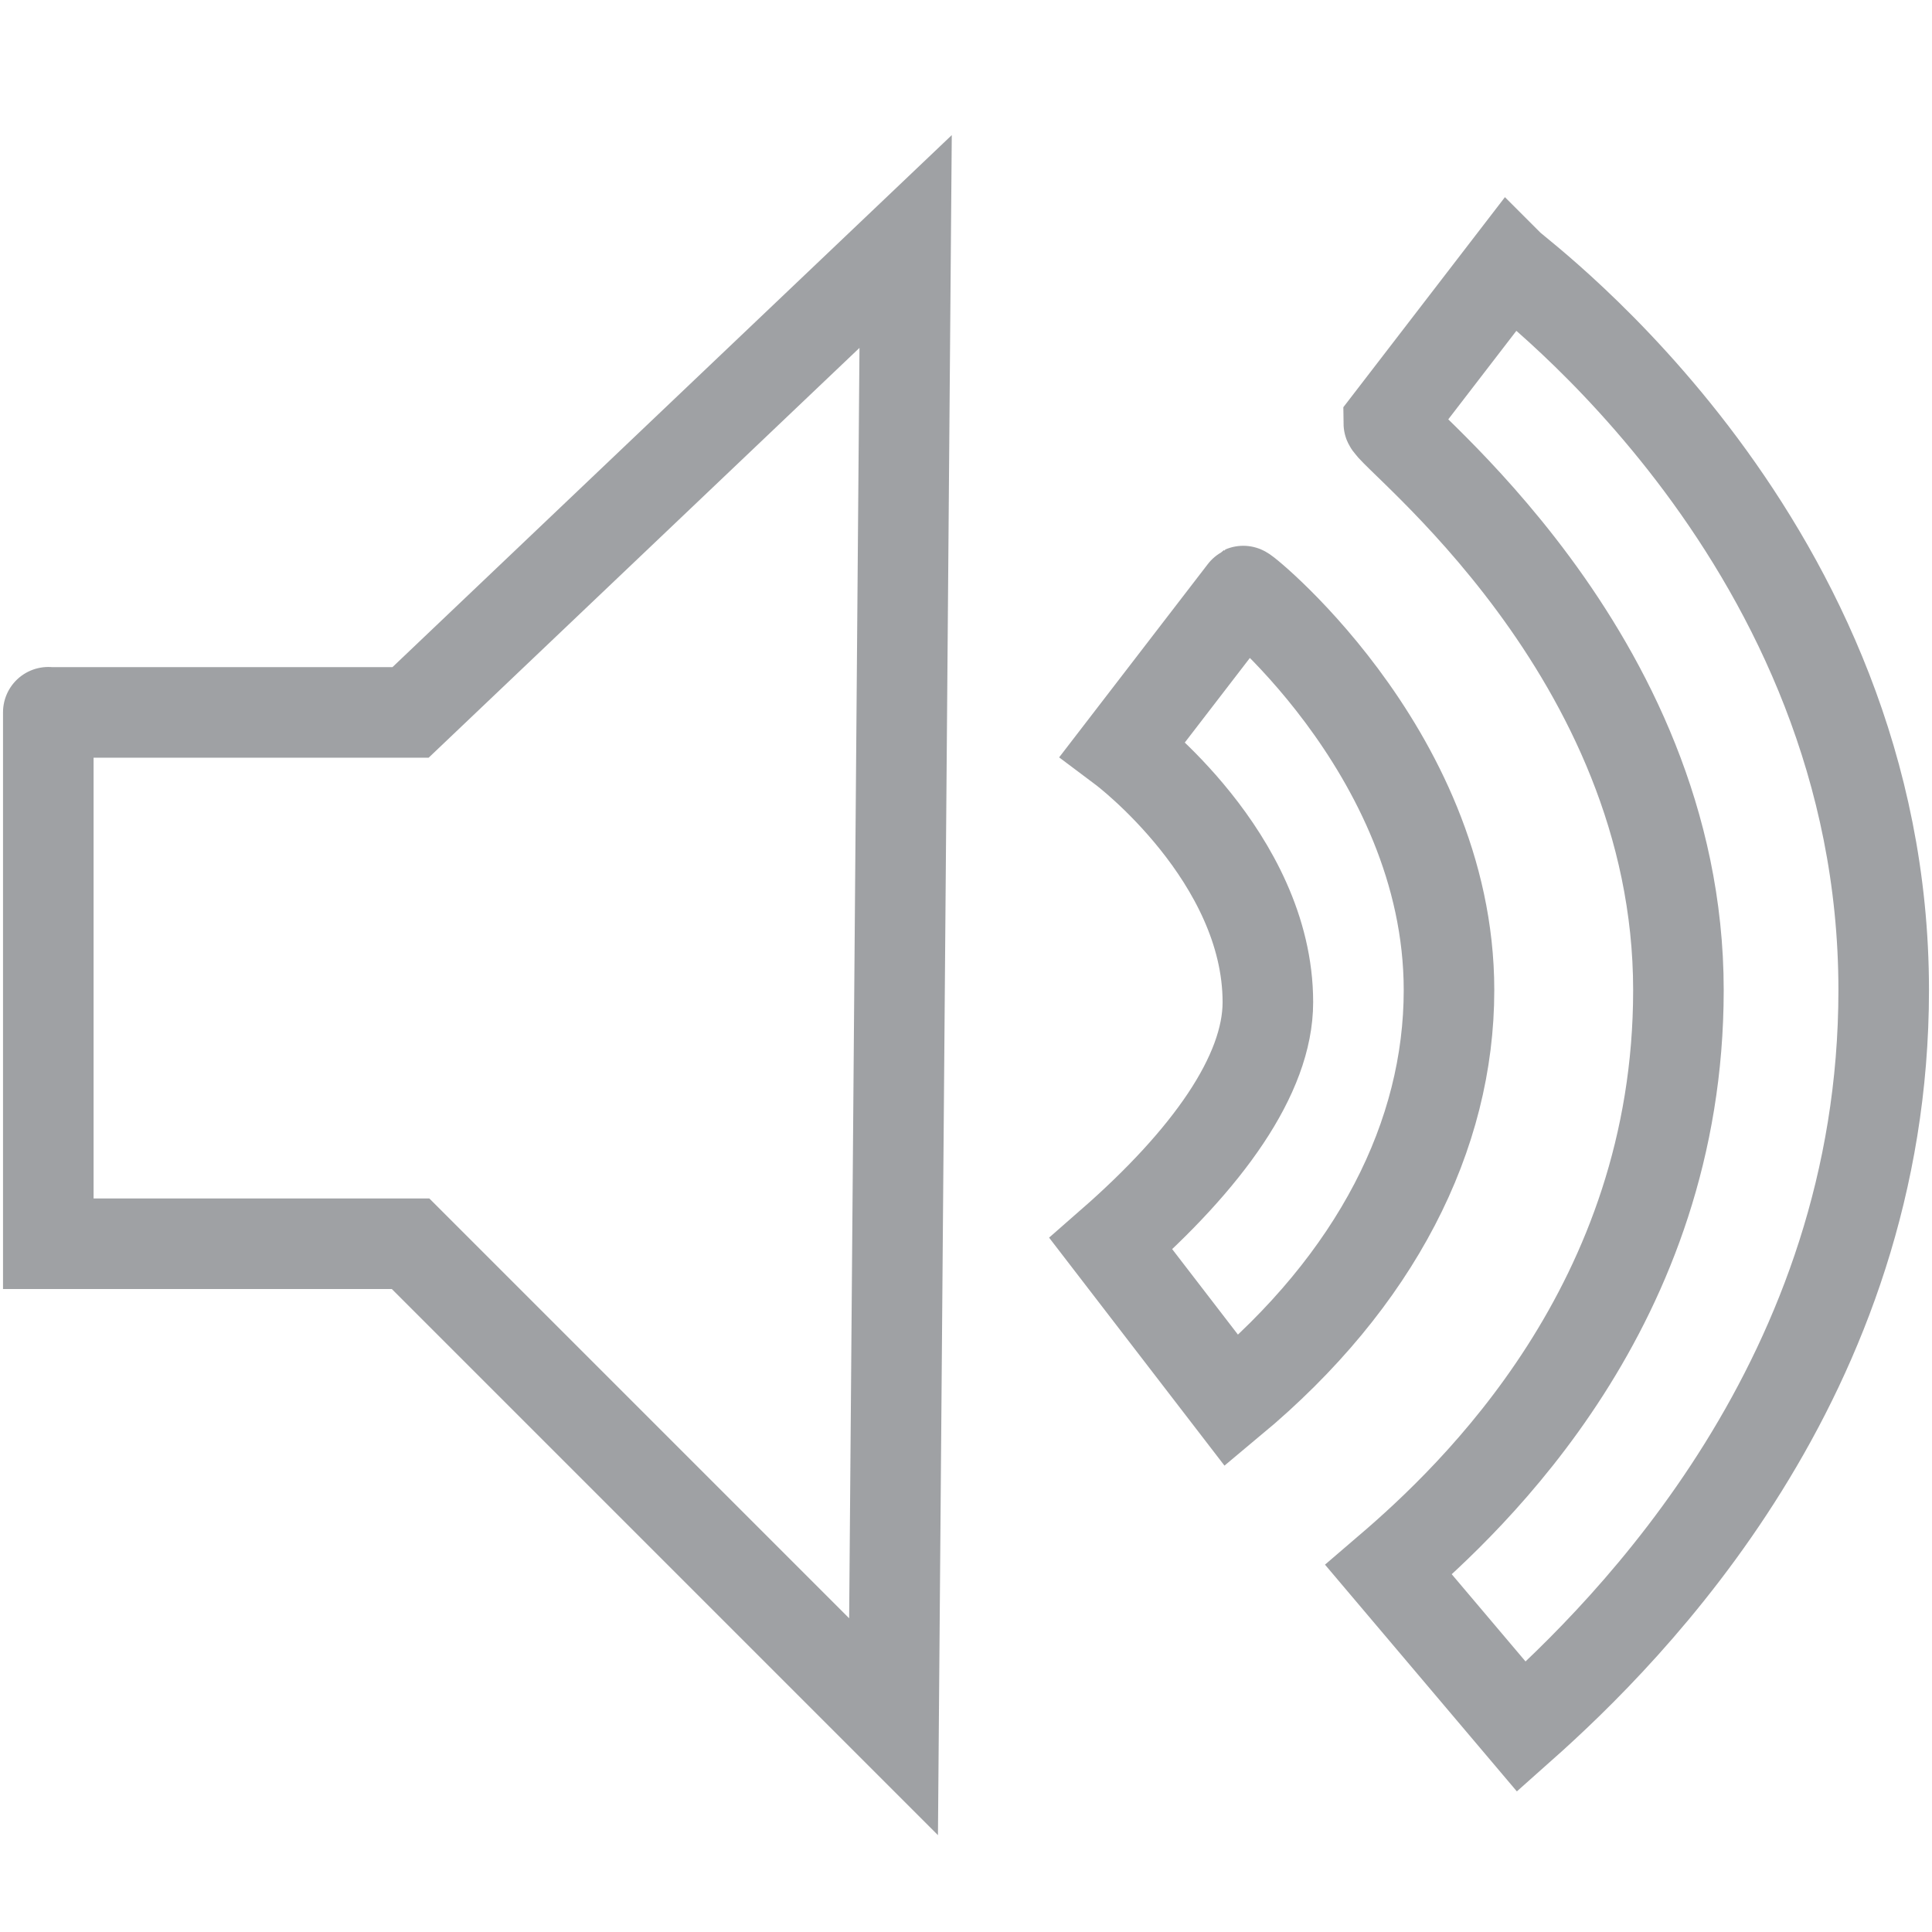
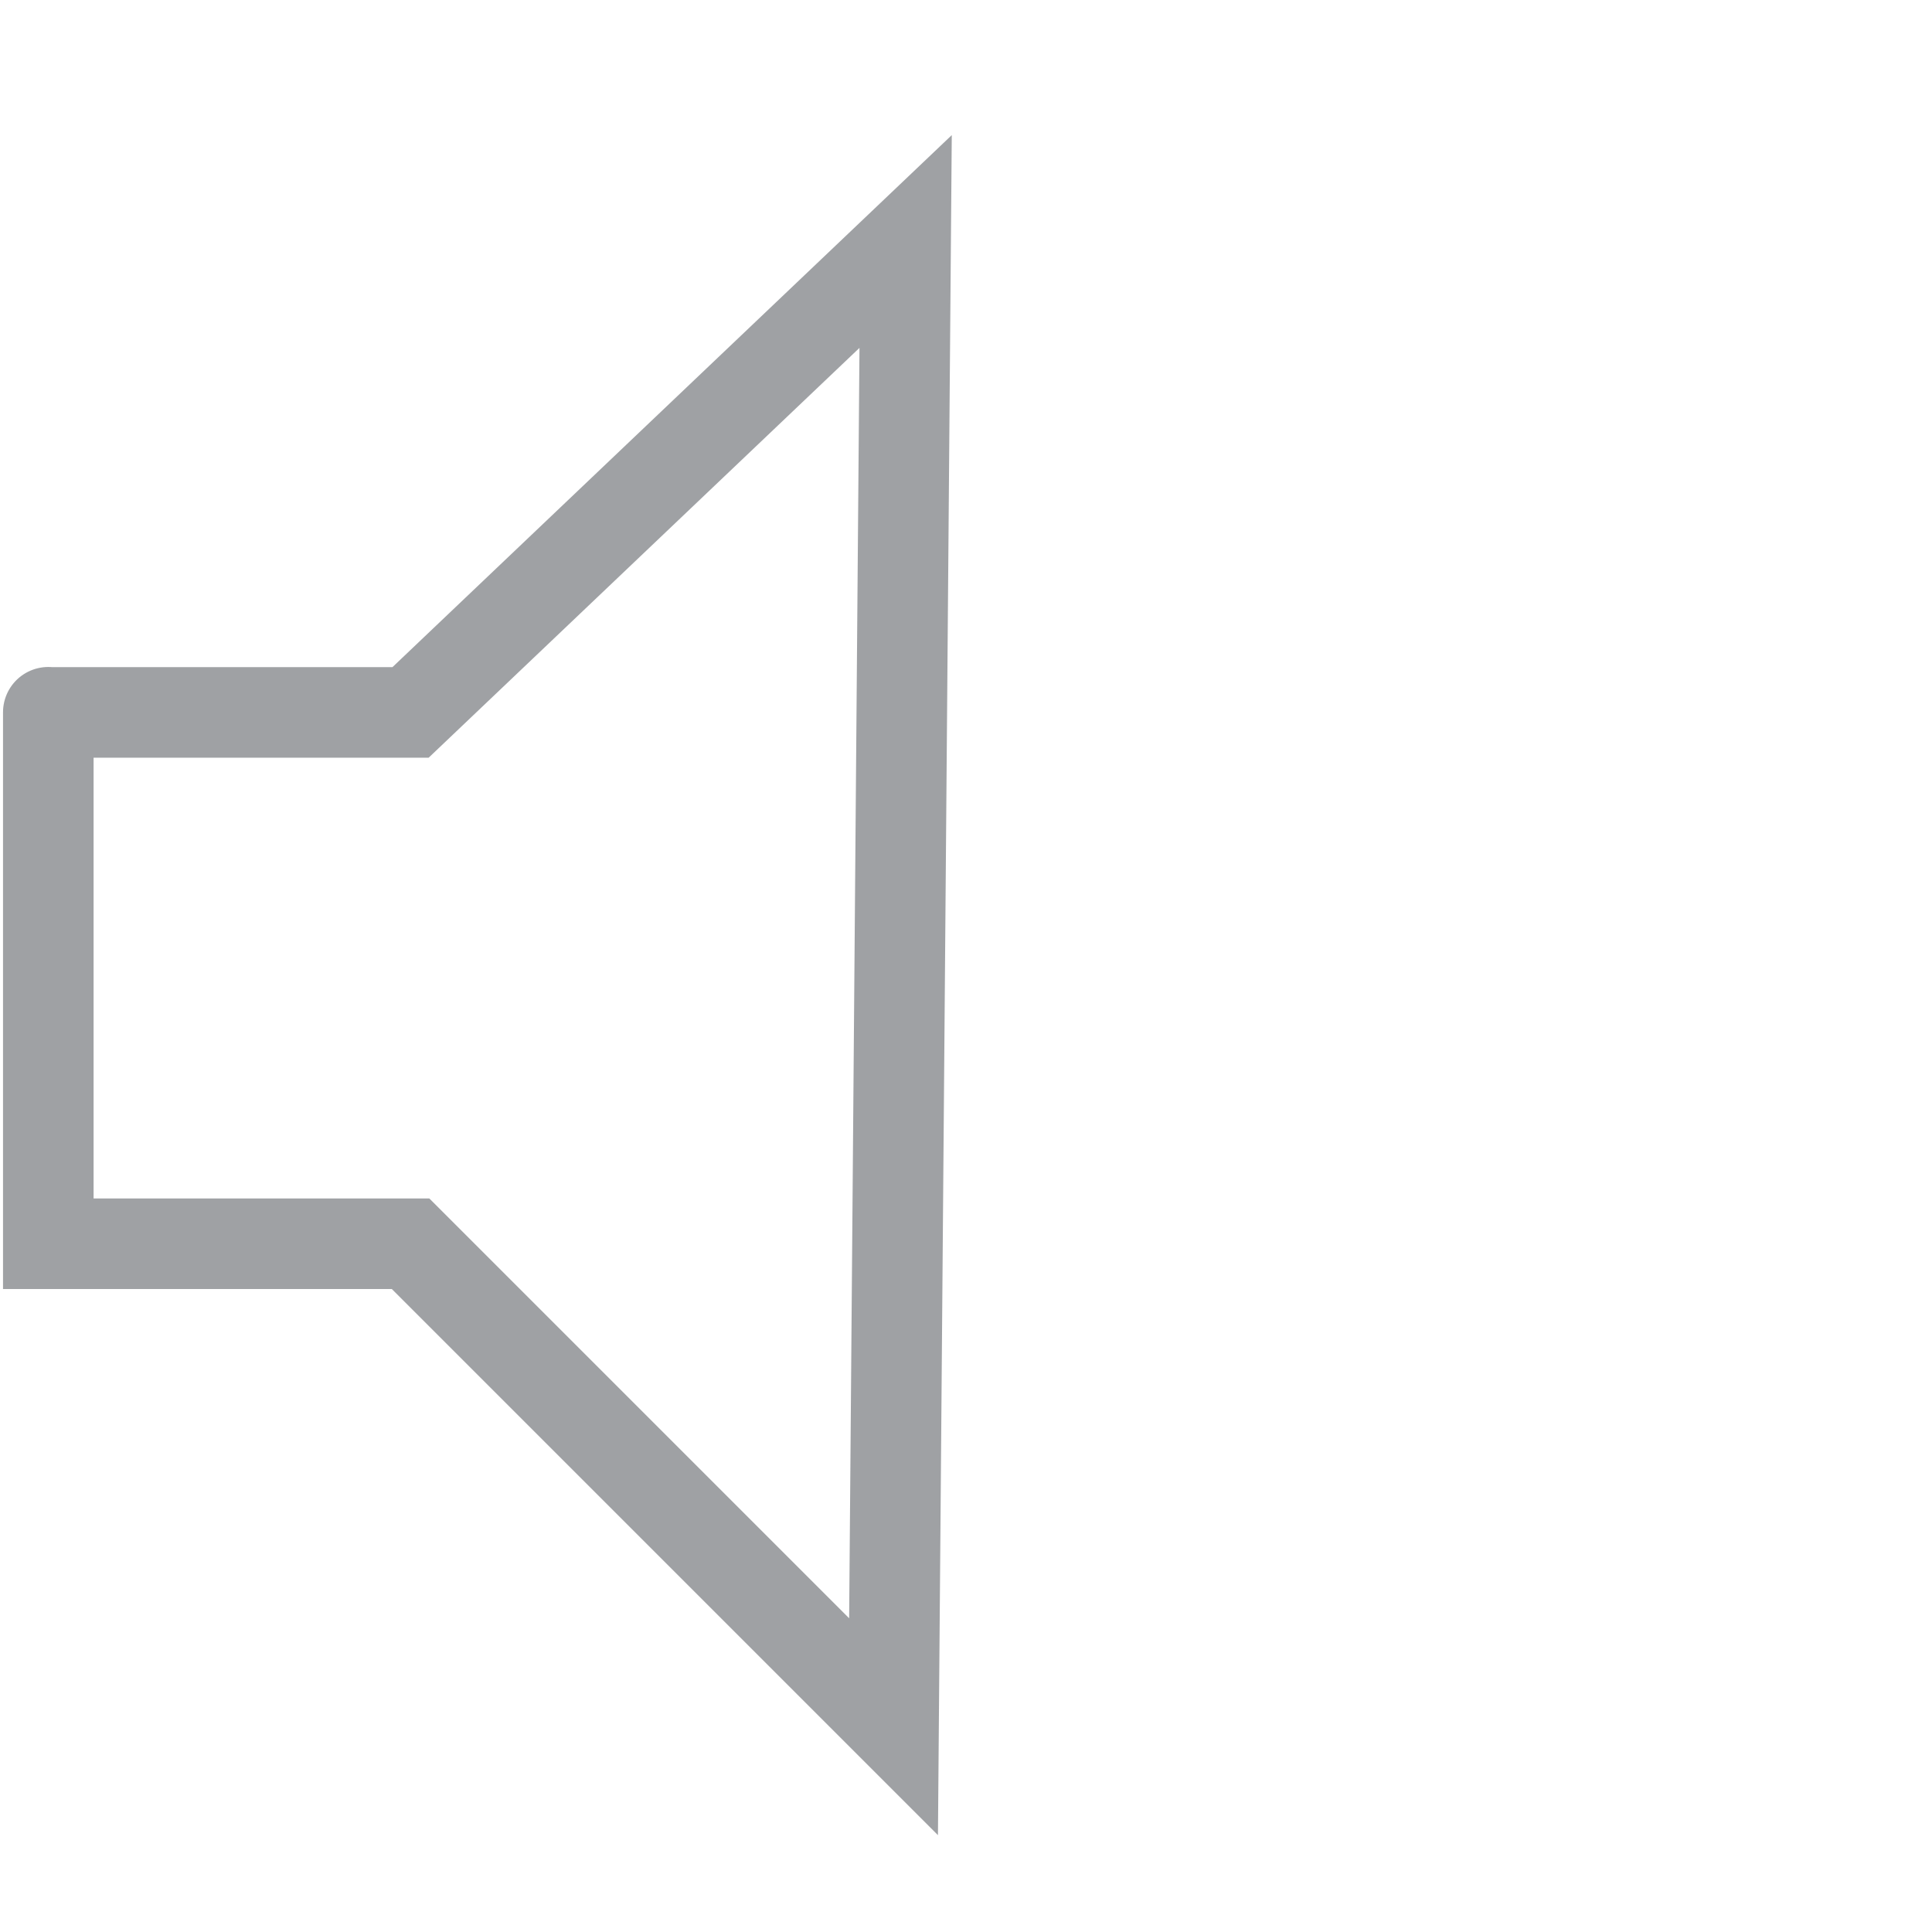
<svg xmlns="http://www.w3.org/2000/svg" version="1.1" id="Layer_1" x="0px" y="0px" viewBox="0 0 16 16" style="enable-background:new 0 0 16 16;" xml:space="preserve">
  <style type="text/css">
	.st0{fill:none;stroke:#9FA1A4;stroke-width:0.75;stroke-miterlimit:10;}
</style>
  <g>
    <path class="st0" d="M0.4,5.9h3L7.5,2L7.4,14.3l-4-4h-3C0.4,10.3,0.4,5.8,0.4,5.9z" />
-     <path class="st0" d="M10.2,11.6l-1-1.3c0.8-0.7,1.3-1.4,1.3-2c0-1.2-1.2-2.1-1.2-2.1l1-1.3C10.2,4.8,12,6.2,12,8.2   C12,9.4,11.4,10.6,10.2,11.6z" />
-     <path class="st0" d="M12.6,14.3L11.5,13l0,0c0.7-0.6,2.4-2.2,2.4-4.8c0-2.8-2.4-4.6-2.4-4.7l1-1.3c0.1,0.1,3.1,2.3,3.1,6   C15.6,11.4,13.5,13.5,12.6,14.3L12.6,14.3z" />
  </g>
</svg>